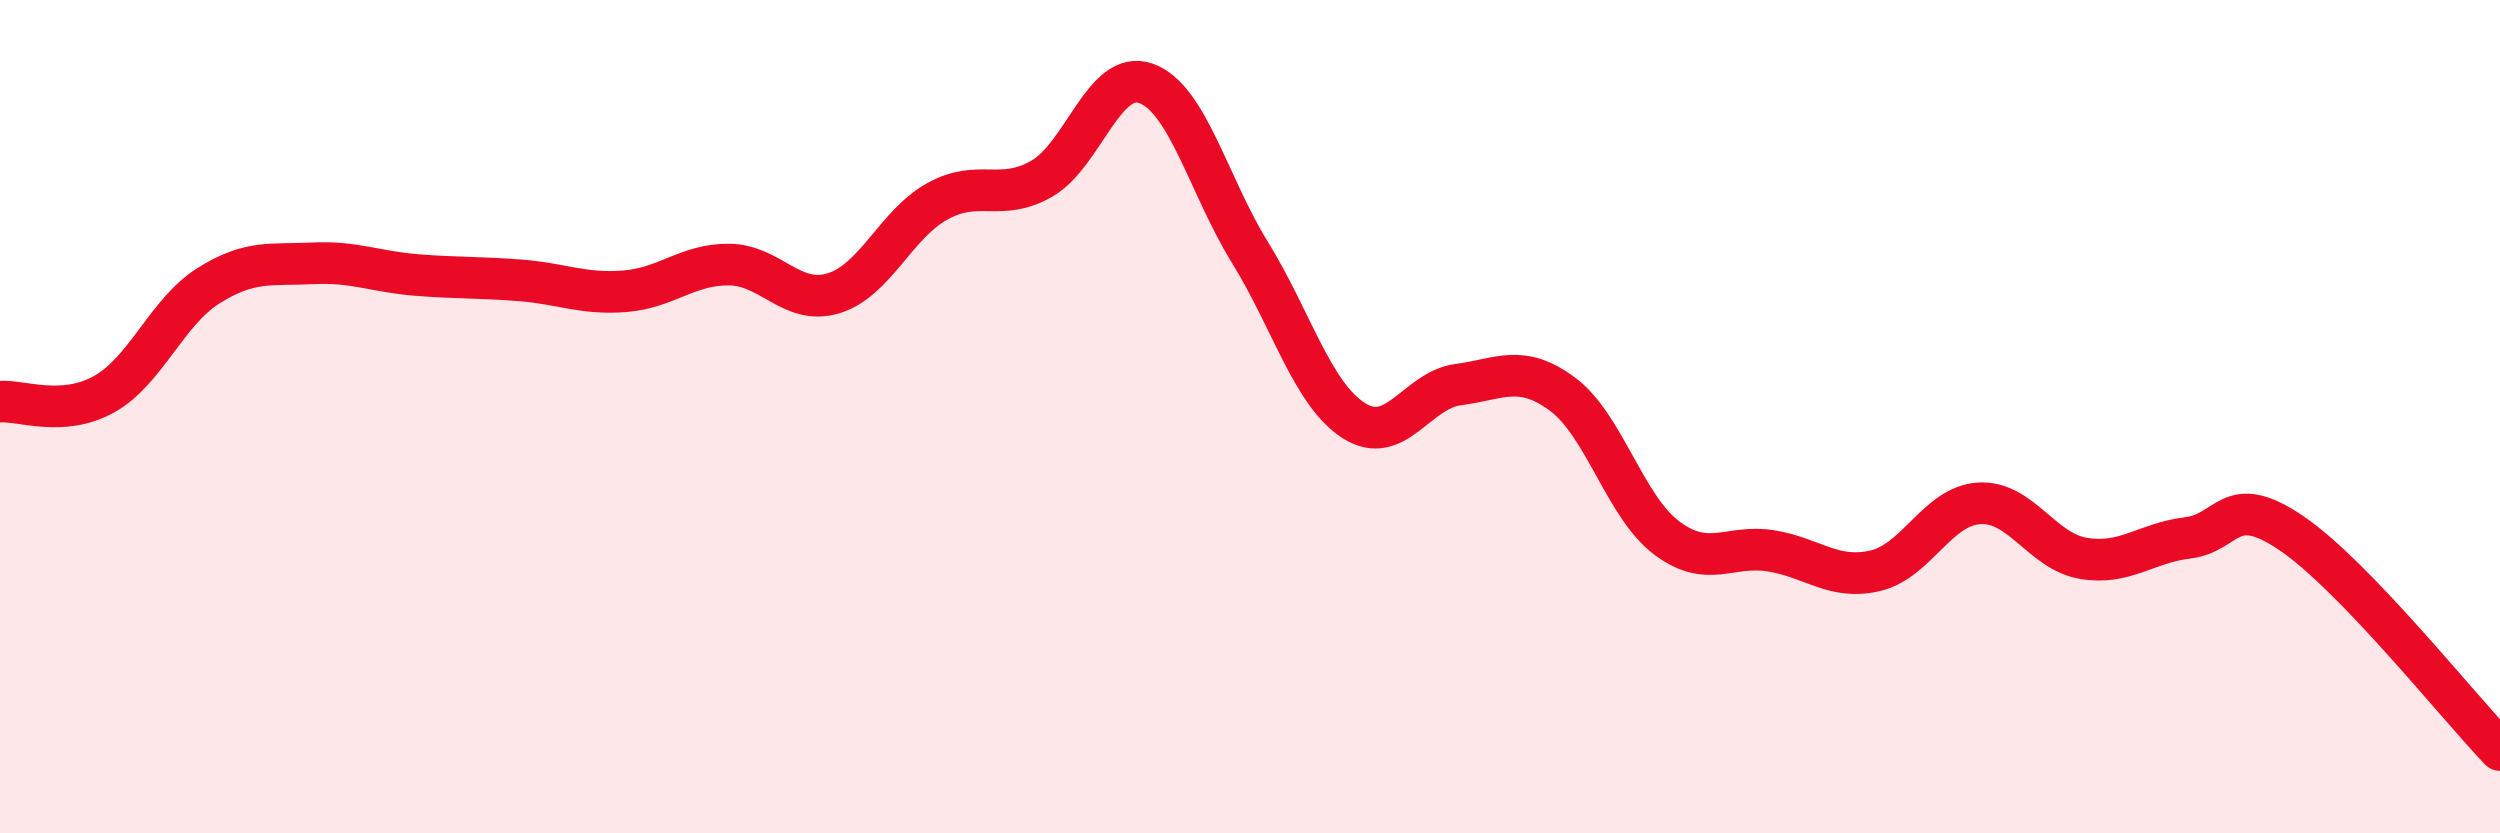
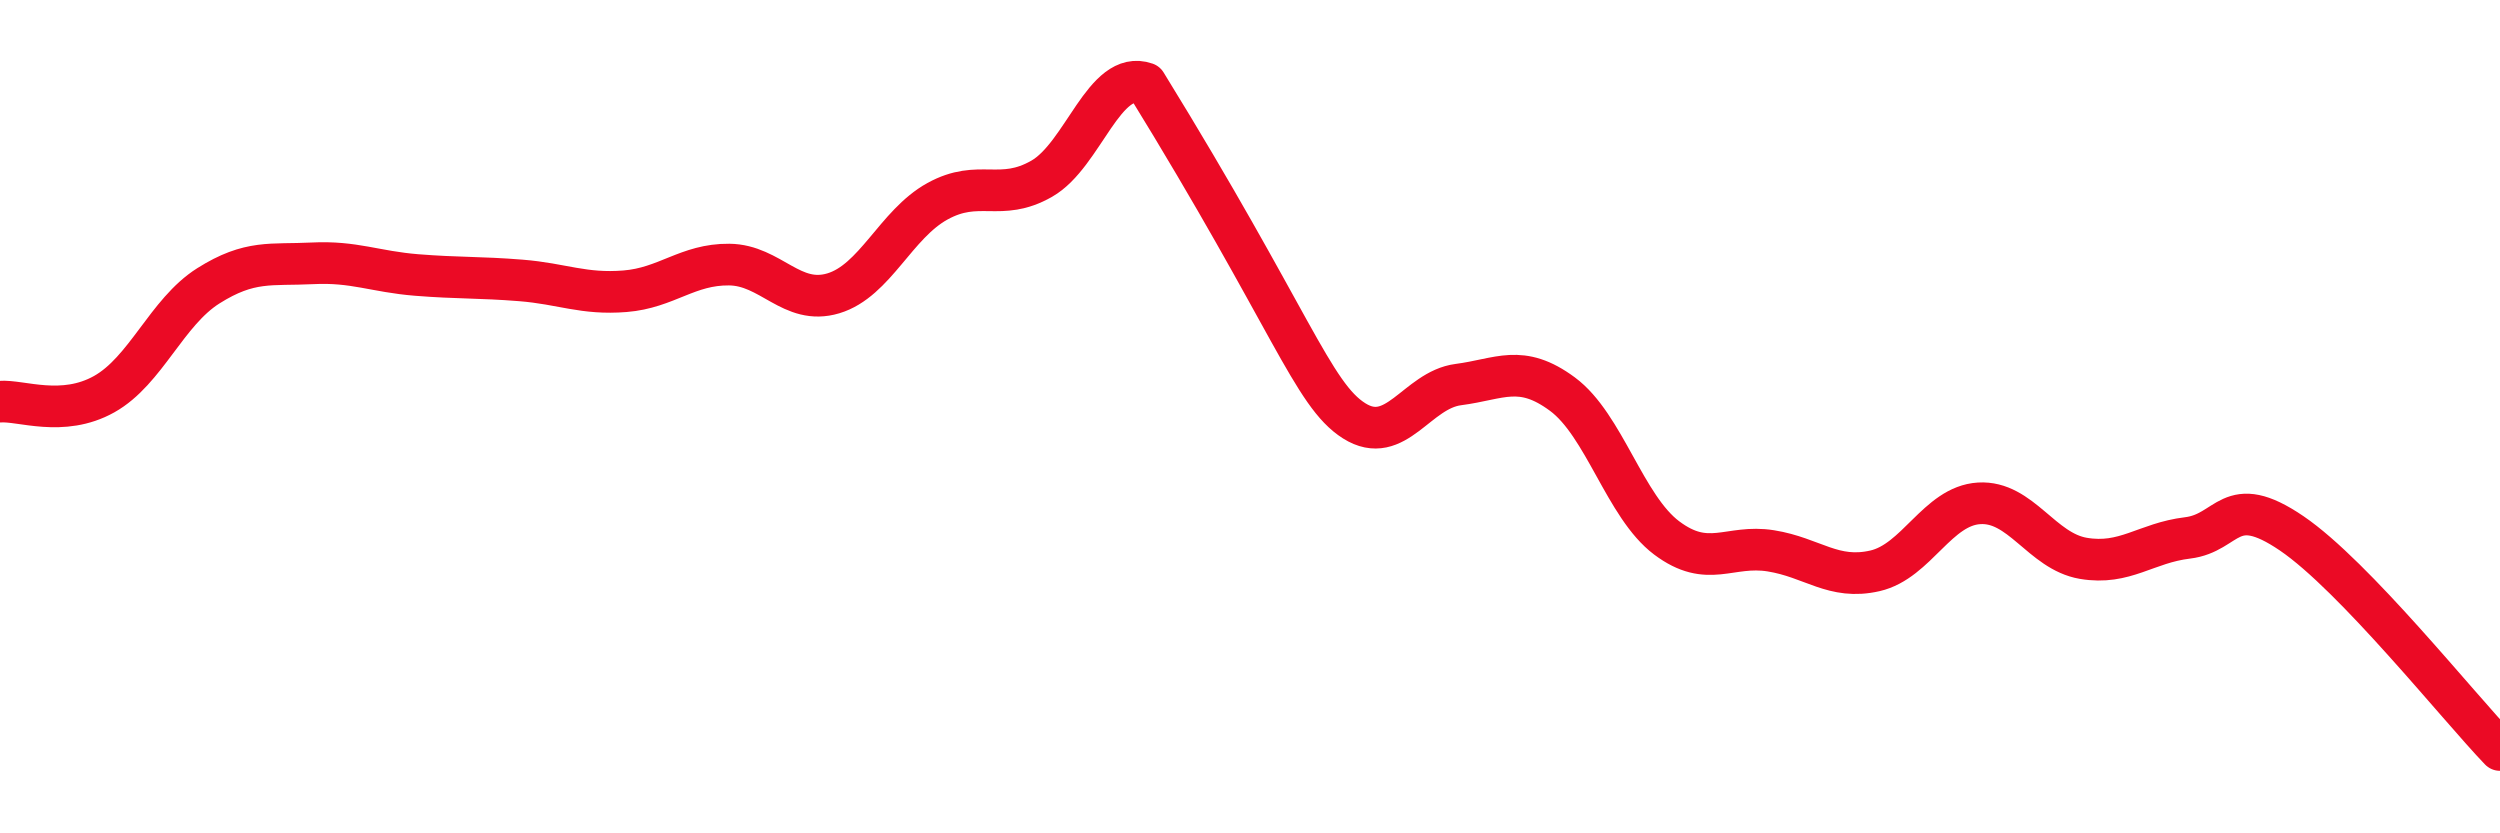
<svg xmlns="http://www.w3.org/2000/svg" width="60" height="20" viewBox="0 0 60 20">
-   <path d="M 0,9.64 C 0.5,9.6 1.5,10.02 2.5,9.46 C 3.5,8.9 4,7.49 5,6.86 C 6,6.23 6.5,6.37 7.5,6.32 C 8.5,6.27 9,6.52 10,6.6 C 11,6.68 11.5,6.65 12.5,6.73 C 13.5,6.81 14,7.07 15,6.99 C 16,6.91 16.5,6.34 17.5,6.35 C 18.5,6.36 19,7.34 20,7.04 C 21,6.74 21.5,5.38 22.5,4.83 C 23.5,4.28 24,4.86 25,4.29 C 26,3.72 26.5,1.65 27.5,2 C 28.5,2.35 29,4.44 30,6.06 C 31,7.68 31.5,9.47 32.5,10.1 C 33.5,10.73 34,9.36 35,9.23 C 36,9.1 36.5,8.72 37.5,9.46 C 38.5,10.2 39,12.16 40,12.91 C 41,13.66 41.5,13.06 42.5,13.22 C 43.5,13.38 44,13.93 45,13.7 C 46,13.47 46.5,12.14 47.5,12.08 C 48.5,12.02 49,13.23 50,13.4 C 51,13.57 51.5,13.03 52.5,12.91 C 53.5,12.79 53.5,11.78 55,12.8 C 56.5,13.82 59,16.96 60,18L60 20L0 20Z" fill="#EB0A25" opacity="0.1" stroke-linecap="round" stroke-linejoin="round" />
-   <path d="M 0,9.64 C 0.5,9.6 1.5,10.02 2.5,9.46 C 3.5,8.9 4,7.49 5,6.86 C 6,6.23 6.5,6.37 7.5,6.32 C 8.5,6.27 9,6.52 10,6.6 C 11,6.68 11.5,6.65 12.5,6.73 C 13.5,6.81 14,7.07 15,6.99 C 16,6.91 16.5,6.34 17.5,6.35 C 18.5,6.36 19,7.34 20,7.04 C 21,6.74 21.5,5.38 22.5,4.83 C 23.5,4.28 24,4.86 25,4.29 C 26,3.72 26.5,1.65 27.5,2 C 28.5,2.35 29,4.44 30,6.06 C 31,7.68 31.5,9.47 32.5,10.1 C 33.5,10.73 34,9.36 35,9.23 C 36,9.1 36.5,8.72 37.5,9.46 C 38.5,10.2 39,12.16 40,12.91 C 41,13.66 41.5,13.06 42.5,13.22 C 43.5,13.38 44,13.93 45,13.7 C 46,13.47 46.5,12.14 47.5,12.08 C 48.5,12.02 49,13.23 50,13.4 C 51,13.57 51.5,13.03 52.5,12.91 C 53.5,12.79 53.5,11.78 55,12.8 C 56.5,13.82 59,16.96 60,18" stroke="#EB0A25" stroke-width="1" fill="none" stroke-linecap="round" stroke-linejoin="round" />
+   <path d="M 0,9.64 C 0.5,9.6 1.5,10.02 2.5,9.46 C 3.5,8.9 4,7.49 5,6.86 C 6,6.23 6.5,6.37 7.5,6.32 C 8.5,6.27 9,6.52 10,6.6 C 11,6.68 11.5,6.65 12.5,6.73 C 13.5,6.81 14,7.07 15,6.99 C 16,6.91 16.5,6.34 17.5,6.35 C 18.5,6.36 19,7.34 20,7.04 C 21,6.74 21.5,5.38 22.5,4.83 C 23.5,4.28 24,4.86 25,4.29 C 26,3.72 26.5,1.65 27.5,2 C 31,7.68 31.5,9.47 32.5,10.1 C 33.5,10.73 34,9.36 35,9.23 C 36,9.1 36.5,8.72 37.5,9.46 C 38.5,10.2 39,12.16 40,12.91 C 41,13.66 41.5,13.06 42.5,13.22 C 43.5,13.38 44,13.93 45,13.7 C 46,13.47 46.5,12.14 47.5,12.08 C 48.5,12.02 49,13.23 50,13.4 C 51,13.57 51.5,13.03 52.5,12.91 C 53.5,12.79 53.5,11.78 55,12.8 C 56.5,13.82 59,16.96 60,18" stroke="#EB0A25" stroke-width="1" fill="none" stroke-linecap="round" stroke-linejoin="round" />
</svg>